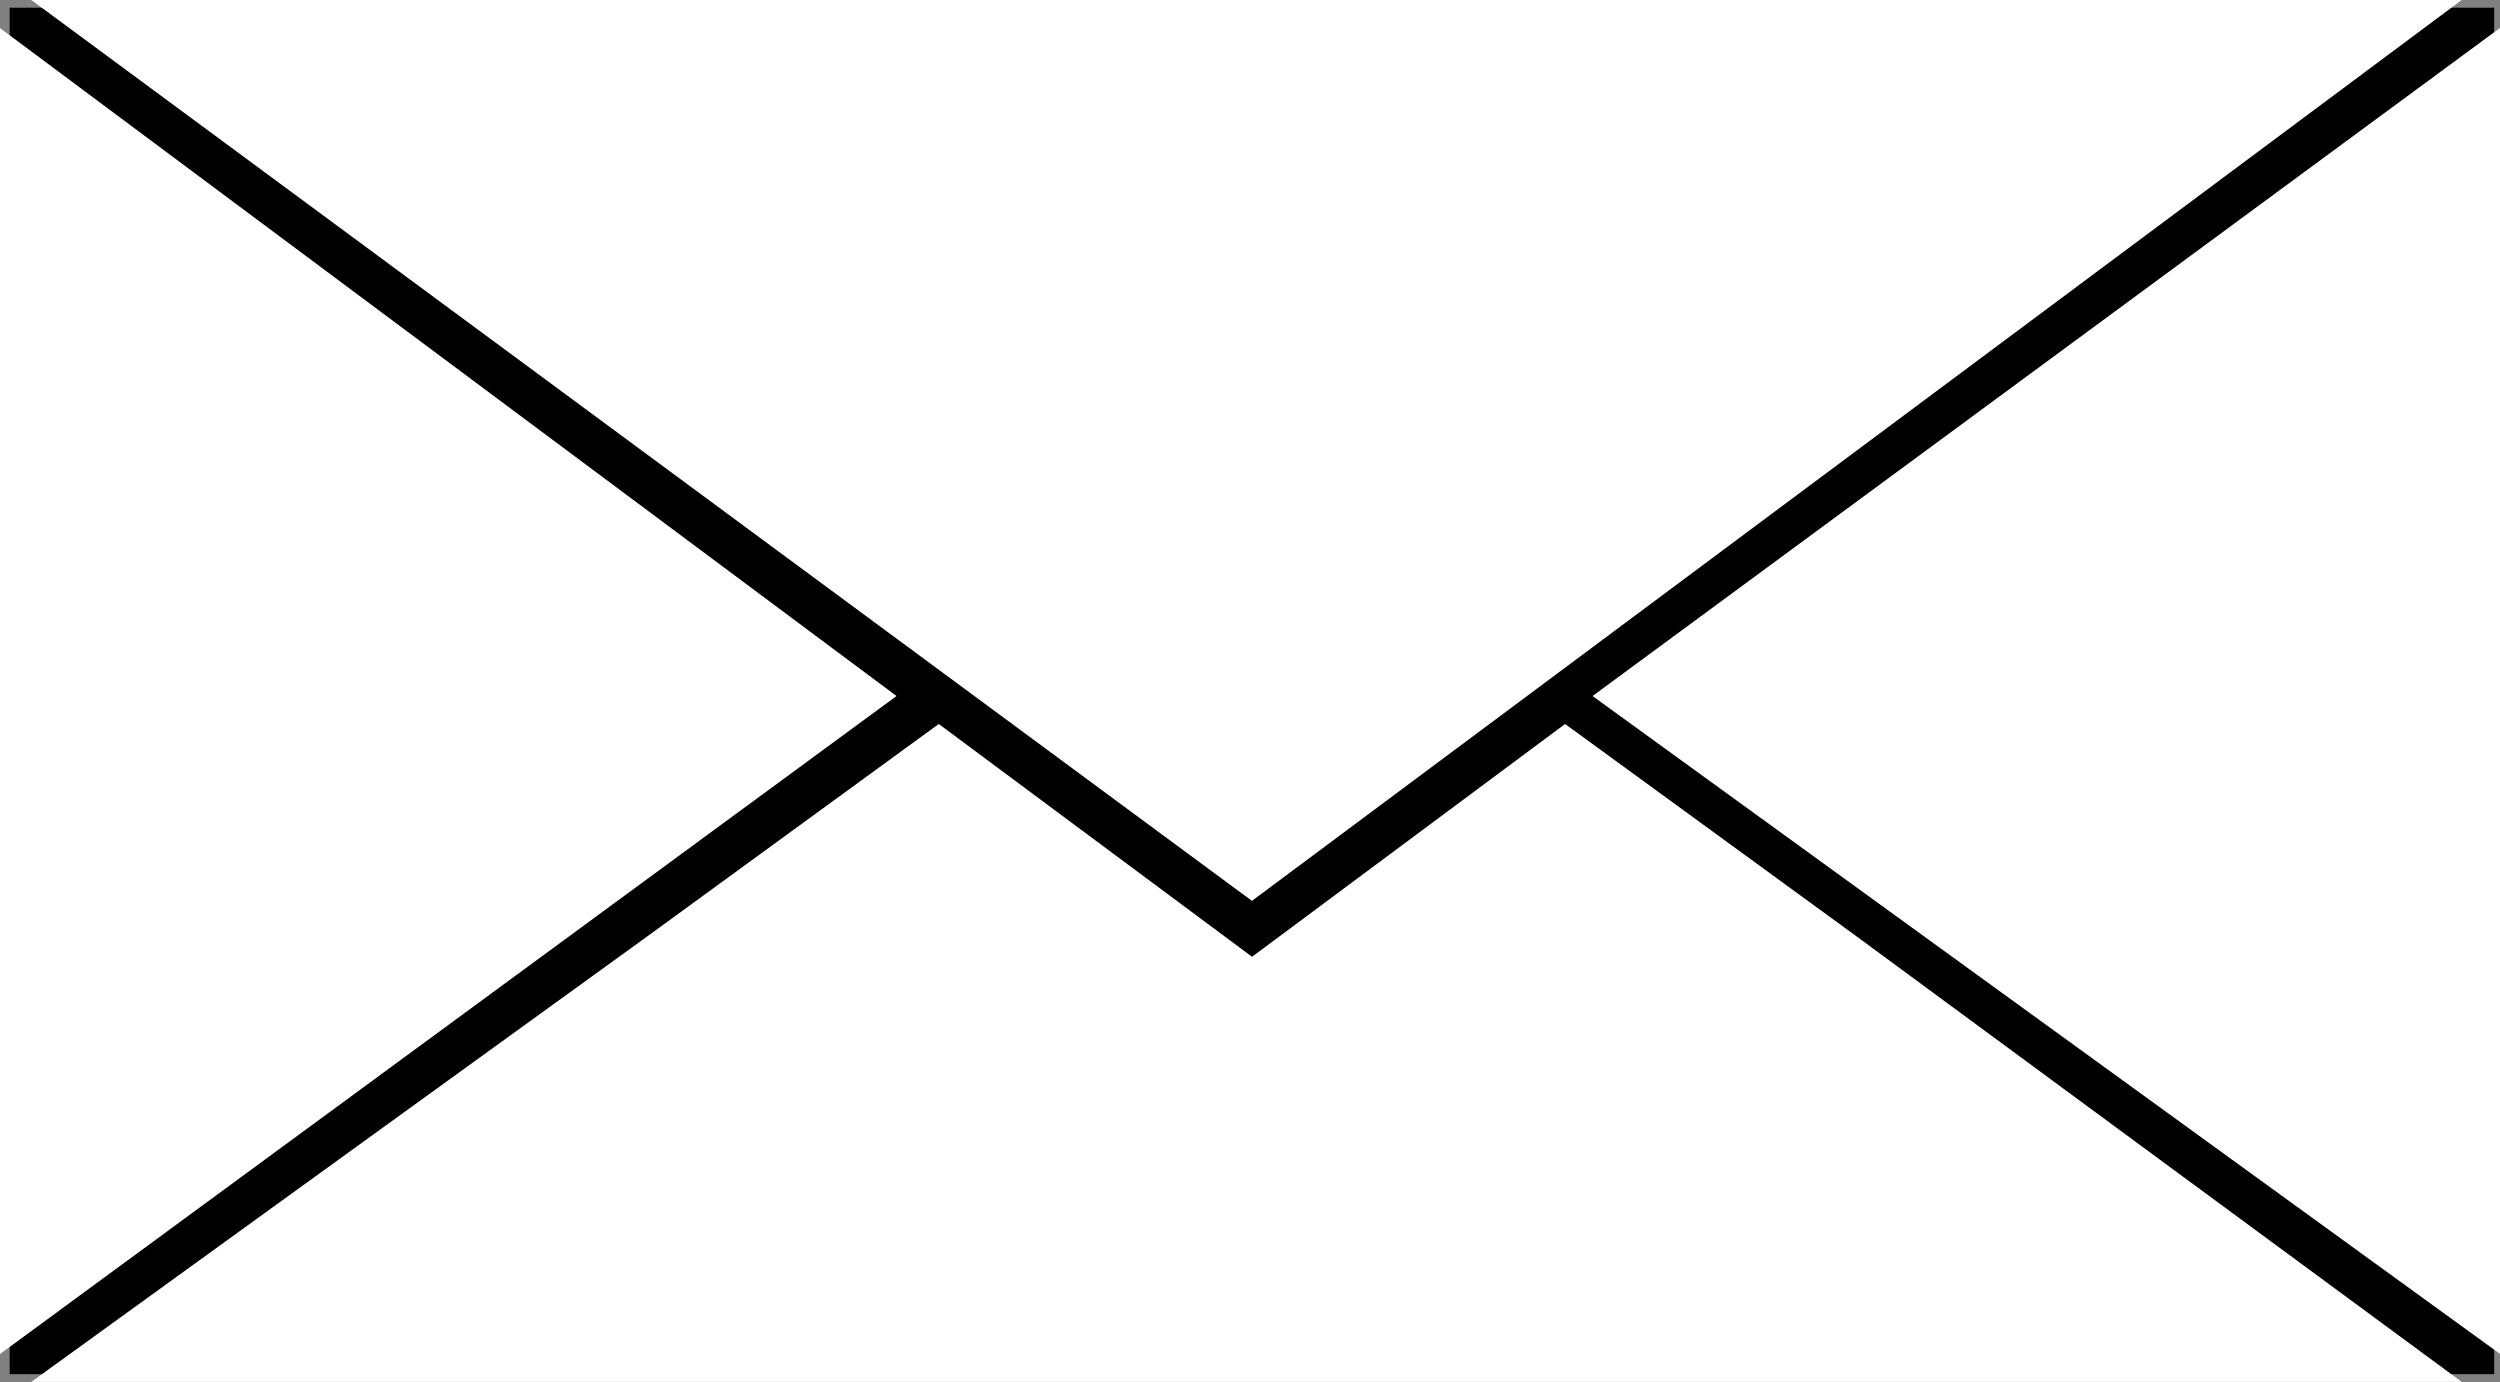
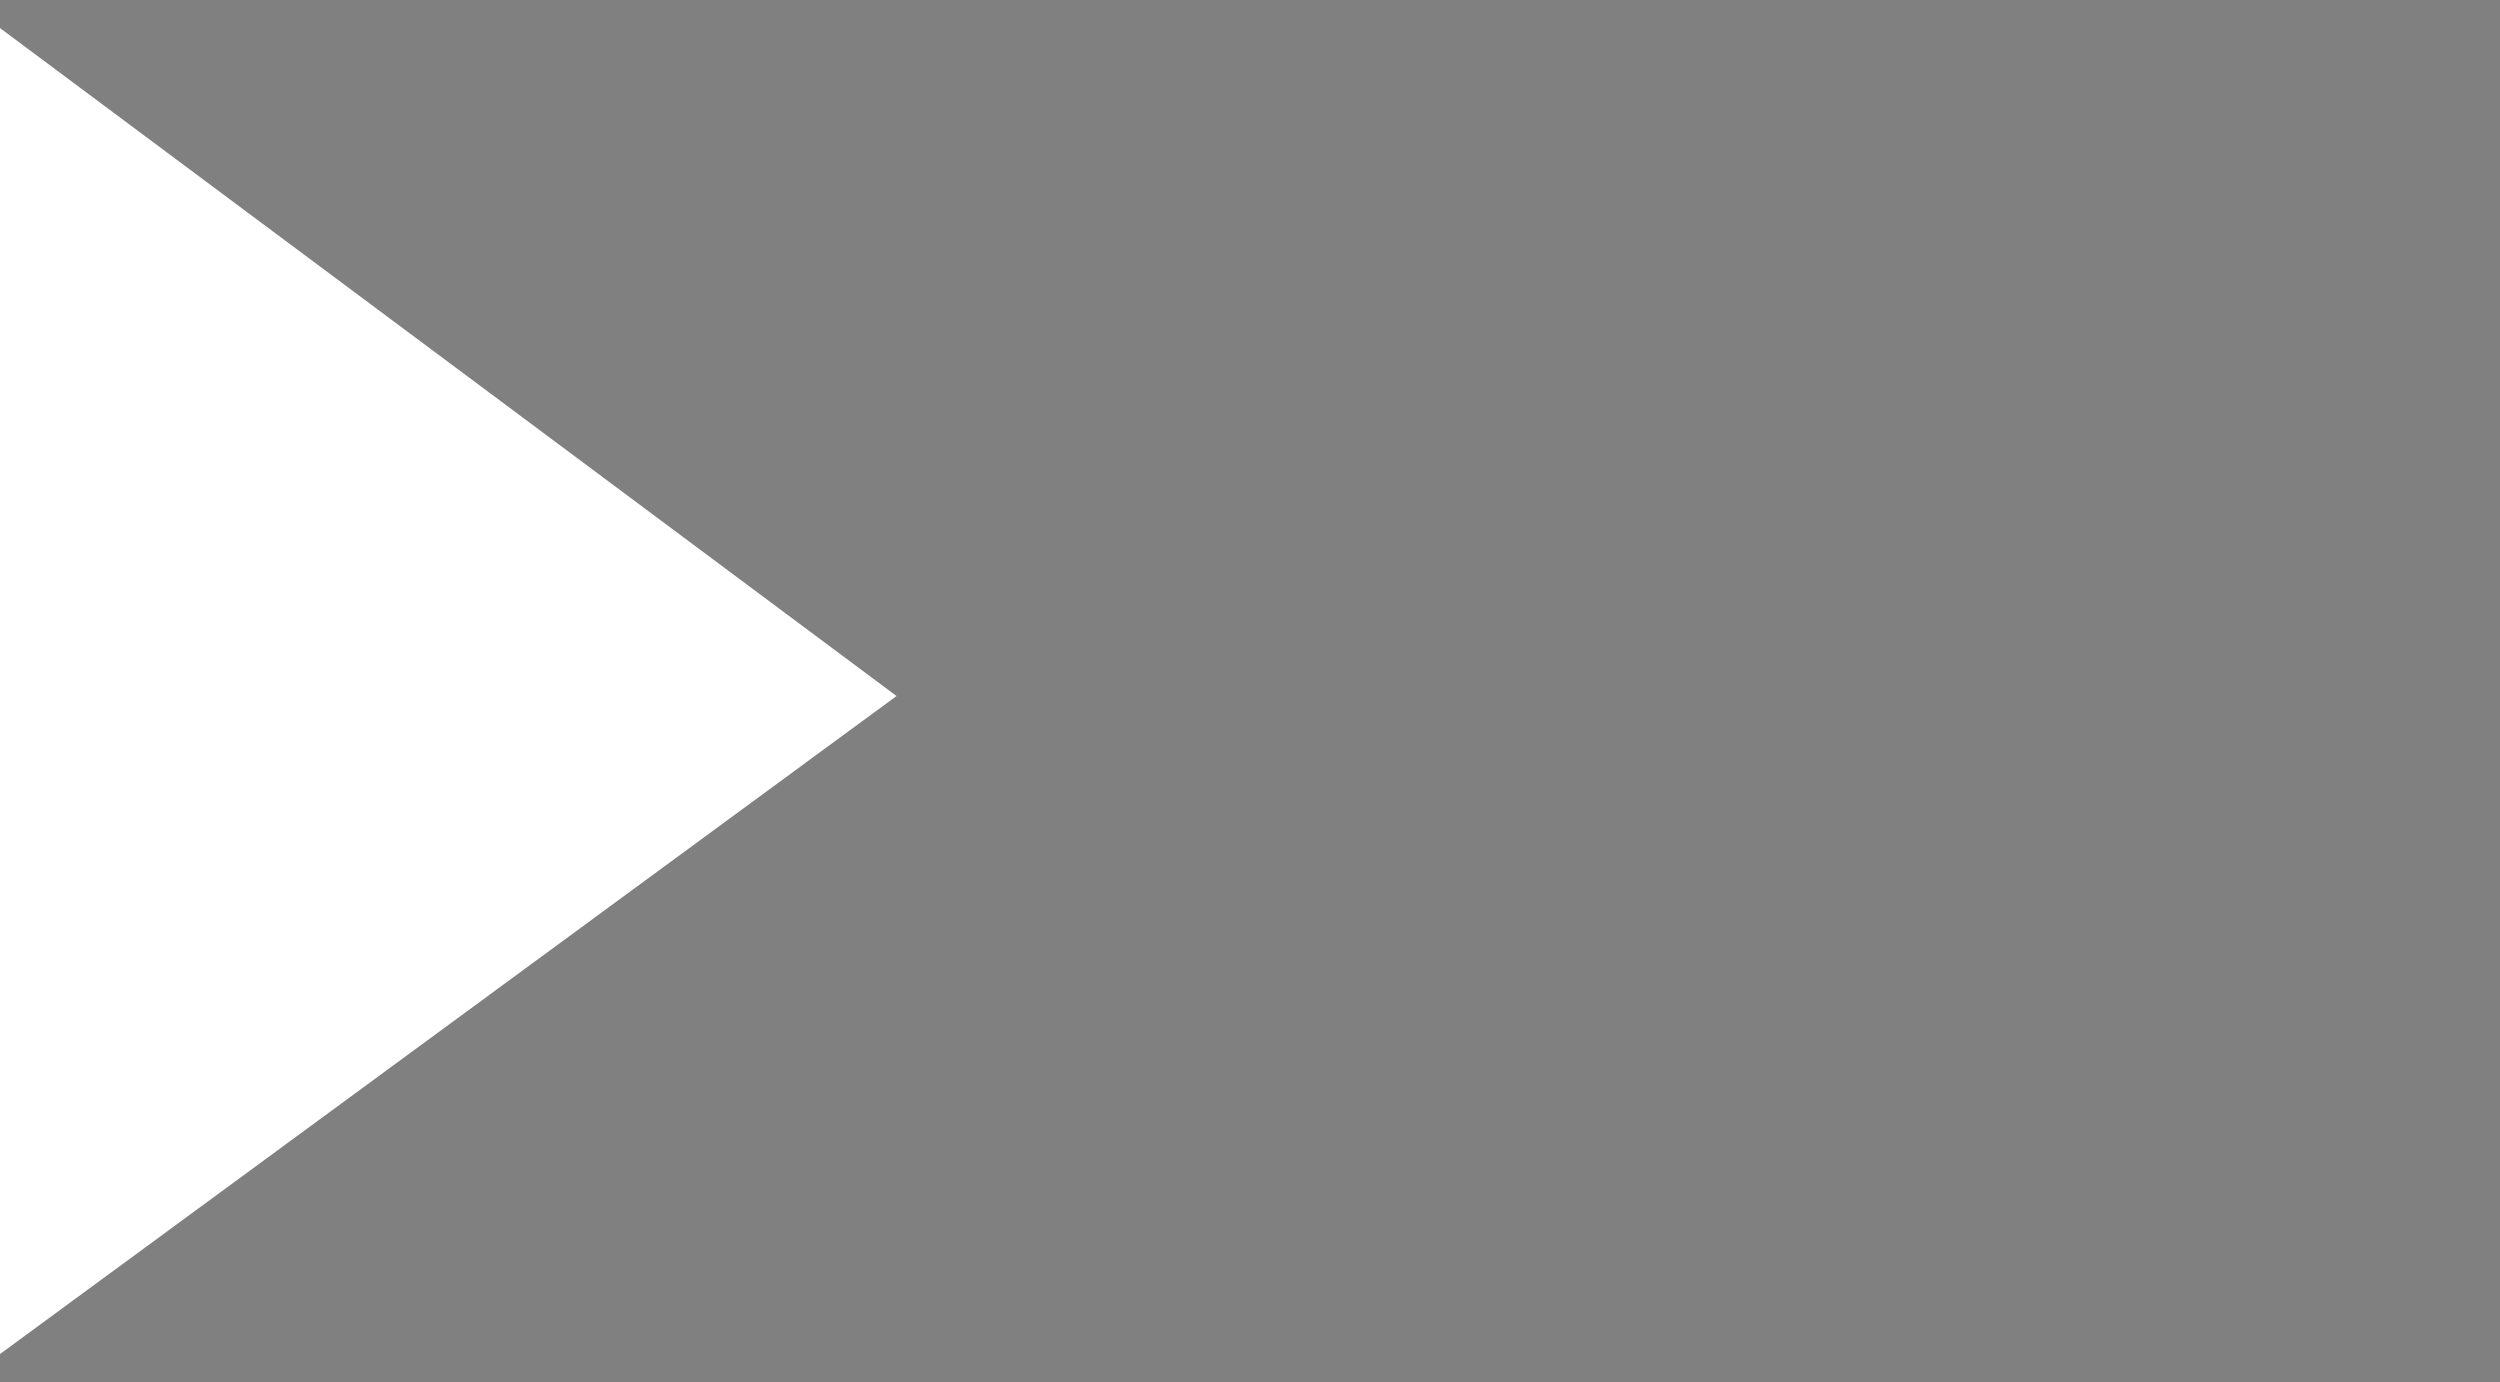
<svg xmlns="http://www.w3.org/2000/svg" version="1.1" id="Layer_1" x="0px" y="0px" width="20.125px" height="11.125px" viewBox="339.922 293.075 20.125 11.125" enable-background="new 339.922 293.075 20.125 11.125" xml:space="preserve">
  <rect x="339.922" y="293.075" width="20.125" height="11.125" fill="#808080" stroke="none" />
  <g>
-     <rect x="340" y="293.137" width="20" height="11" />
    <path fill="#FFFFFF" d="M339.922,303.975v-10.674l7.217,5.377L339.922,303.975z" />
-     <path fill="#FFFFFF" d="M360.047,293.3v10.674l-7.305-5.296L360.047,293.3z" />
-     <path fill="#FFFFFF" d="M352.521,298.903l2.348,1.711l4.87,3.585h-19.565l4.957-3.585l2.348-1.711l2.522,1.874L352.521,298.903z" />
-     <path fill="#FFFFFF" d="M350,300.327l9.739-7.252h-19.565L350,300.327z" />
+     <path fill="#FFFFFF" d="M350,300.327h-19.565L350,300.327z" />
  </g>
</svg>